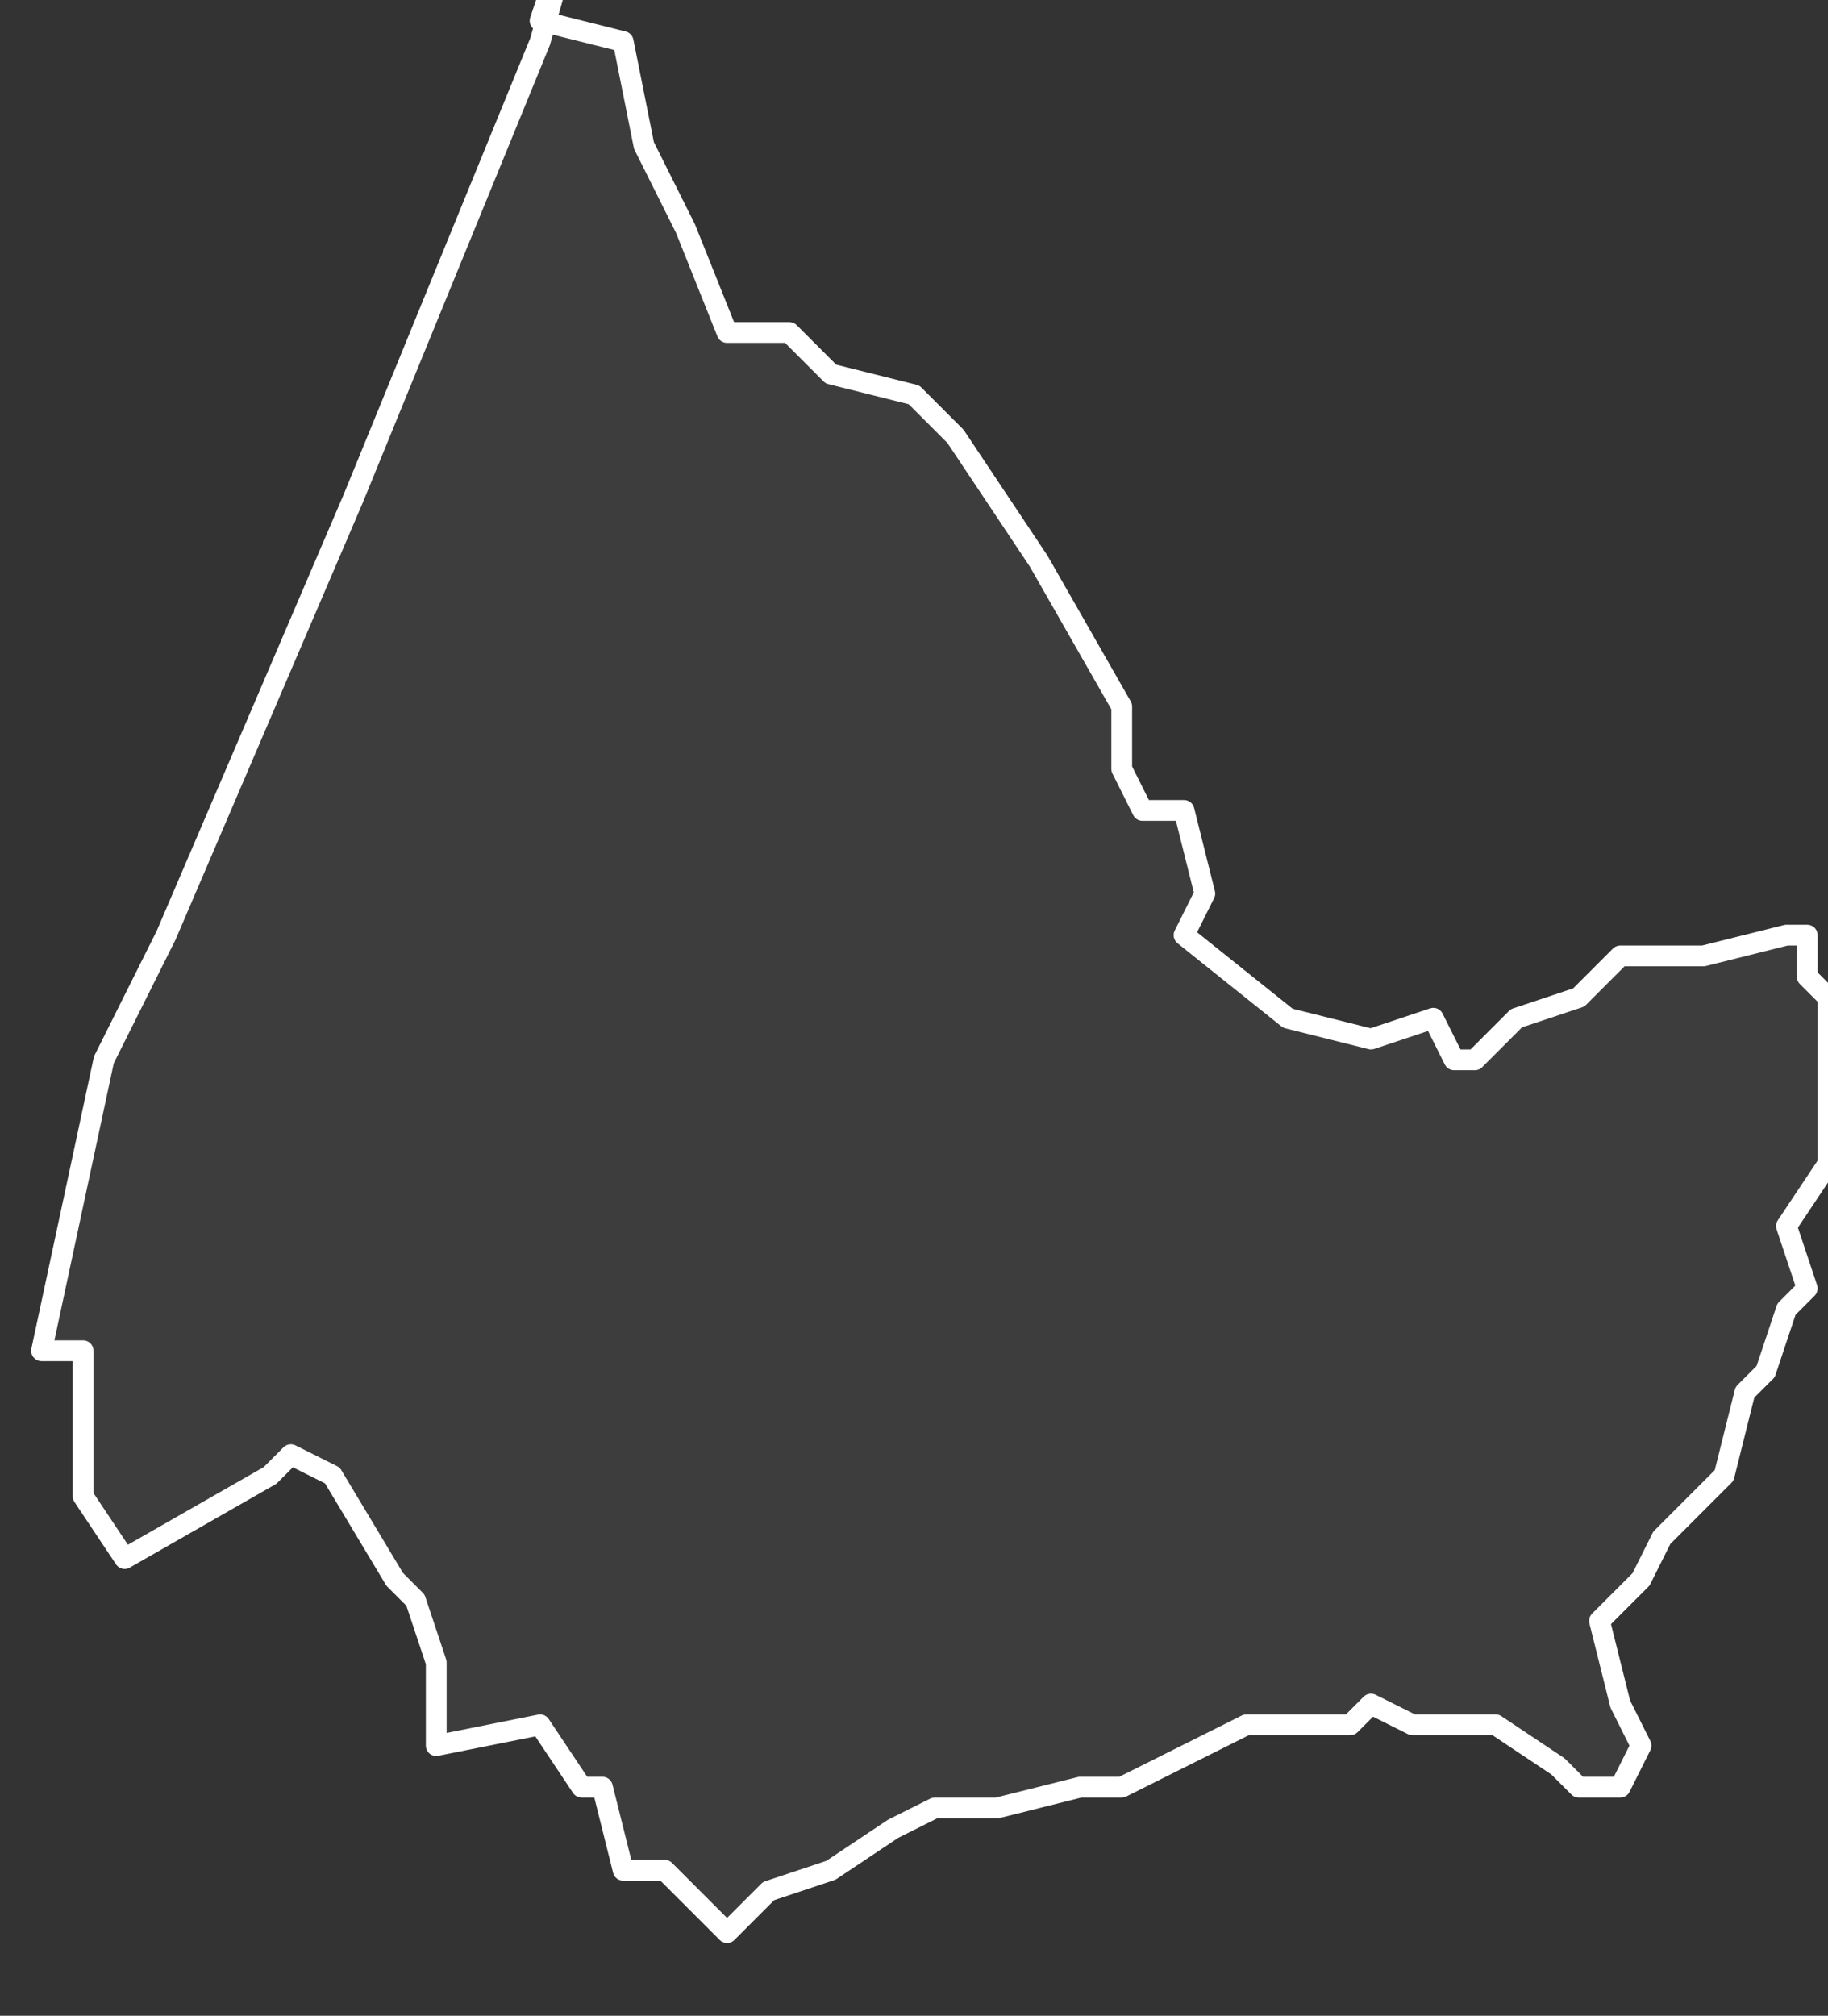
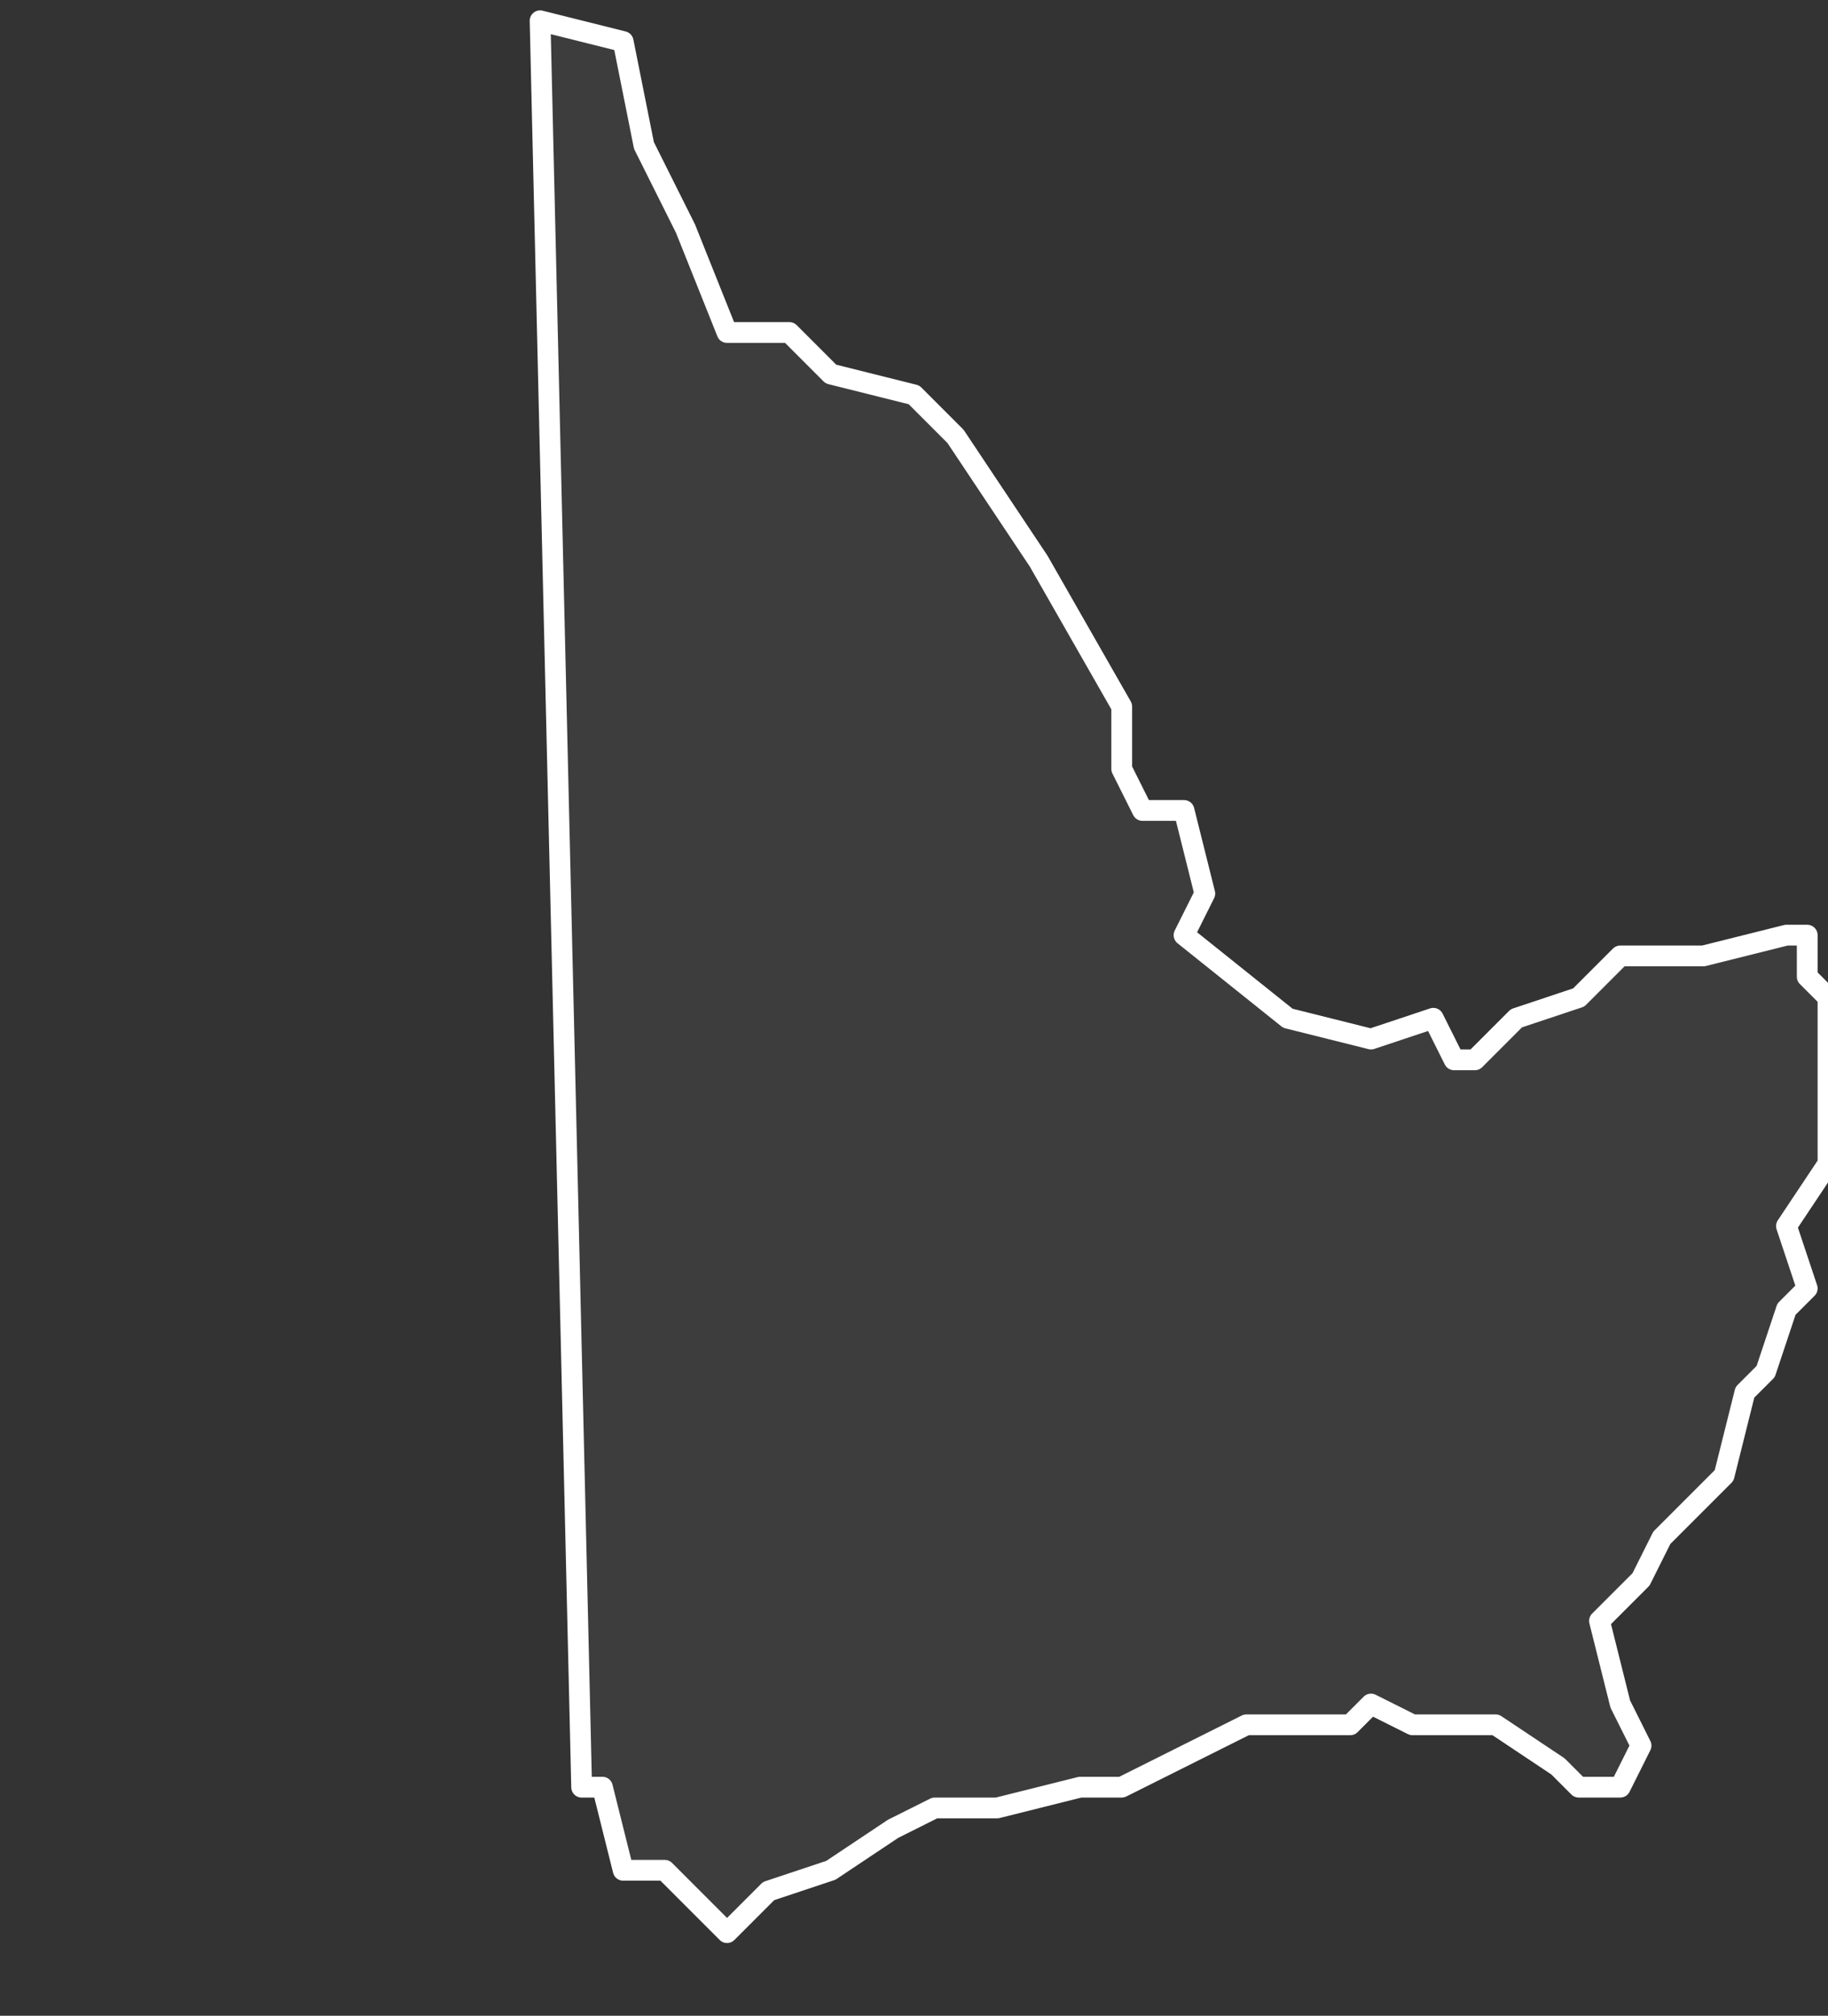
<svg xmlns="http://www.w3.org/2000/svg" version="1.2" viewBox="2.341 -70.873 0.088 0.097">
  <rect x="2.341" y="-70.873" width="0.088" height="0.097" fill="#333333" stroke="none" />
  <g>
-     <path fill="#fff" fill-opacity=".05" fill-rule="evenodd" stroke="#fff" stroke-linecap="round" stroke-linejoin="round" stroke-width=".001" d="m2.367-70.872.004.001.001.005.002.004.002.005.003 0.0.002.002.004.001.002.002.004.006.004.007-0.0.003.001.002h.002l.001.004-.001.002.005.004.004.001.003-.001.001.002.001 0.0.002-.002.003-.001.002-.002.004 0.0.004-.001.001-0.0 0.0.002.001.001-0.0.008-.002.003.001.003-.001.001-.001.003-.001.001-.001.004-.003.003-.001.002-.002.002.001.004.001.002-.001.002-.002-0-.001-.001-.003-.002-.004 0-.002-.001-.001.001-.002-0-.003 0-.006.003-.002 0-.004.001-.003 0-.002.001-.003.002-.003.001-.002.002-.002-.002-.001-.001-.002 0-.001-.004h-.001l-.002-.003-.005.001 0-.004-.001-.003-.001-.001-.003-.005-.002-.001-.001.001-.007.004-.002-.003-0-.007-.002 0.0.003-.014.003-.006.003-.007.006-.014.009-.022.002-.007Z" class="polygon" />
+     <path fill="#fff" fill-opacity=".05" fill-rule="evenodd" stroke="#fff" stroke-linecap="round" stroke-linejoin="round" stroke-width=".001" d="m2.367-70.872.004.001.001.005.002.004.002.005.003 0.0.002.002.004.001.002.002.004.006.004.007-0.0.003.001.002h.002l.001.004-.001.002.005.004.004.001.003-.001.001.002.001 0.0.002-.002.003-.001.002-.002.004 0.0.004-.001.001-0.0 0.0.002.001.001-0.0.008-.002.003.001.003-.001.001-.001.003-.001.001-.001.004-.003.003-.001.002-.002.002.001.004.001.002-.001.002-.002-0-.001-.001-.003-.002-.004 0-.002-.001-.001.001-.002-0-.003 0-.006.003-.002 0-.004.001-.003 0-.002.001-.003.002-.003.001-.002.002-.002-.002-.001-.001-.002 0-.001-.004h-.001Z" class="polygon" />
  </g>
</svg>